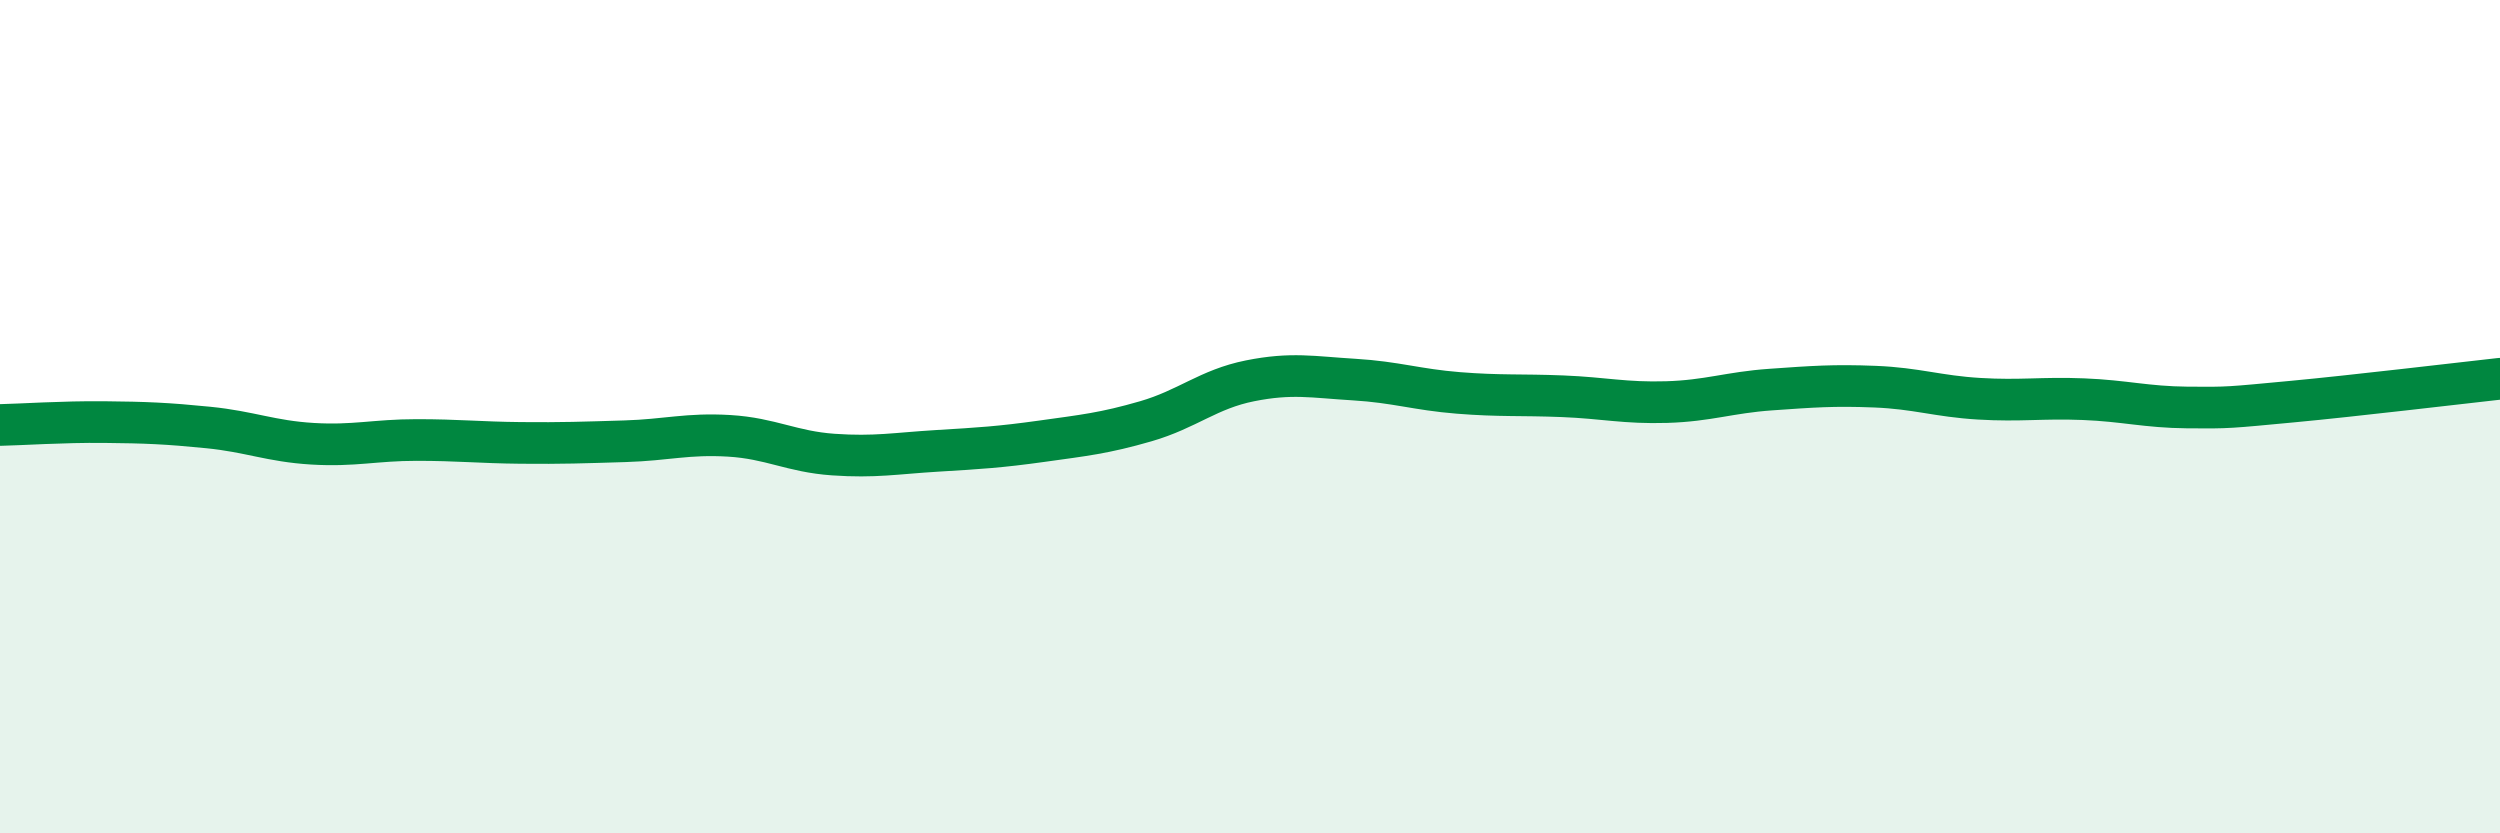
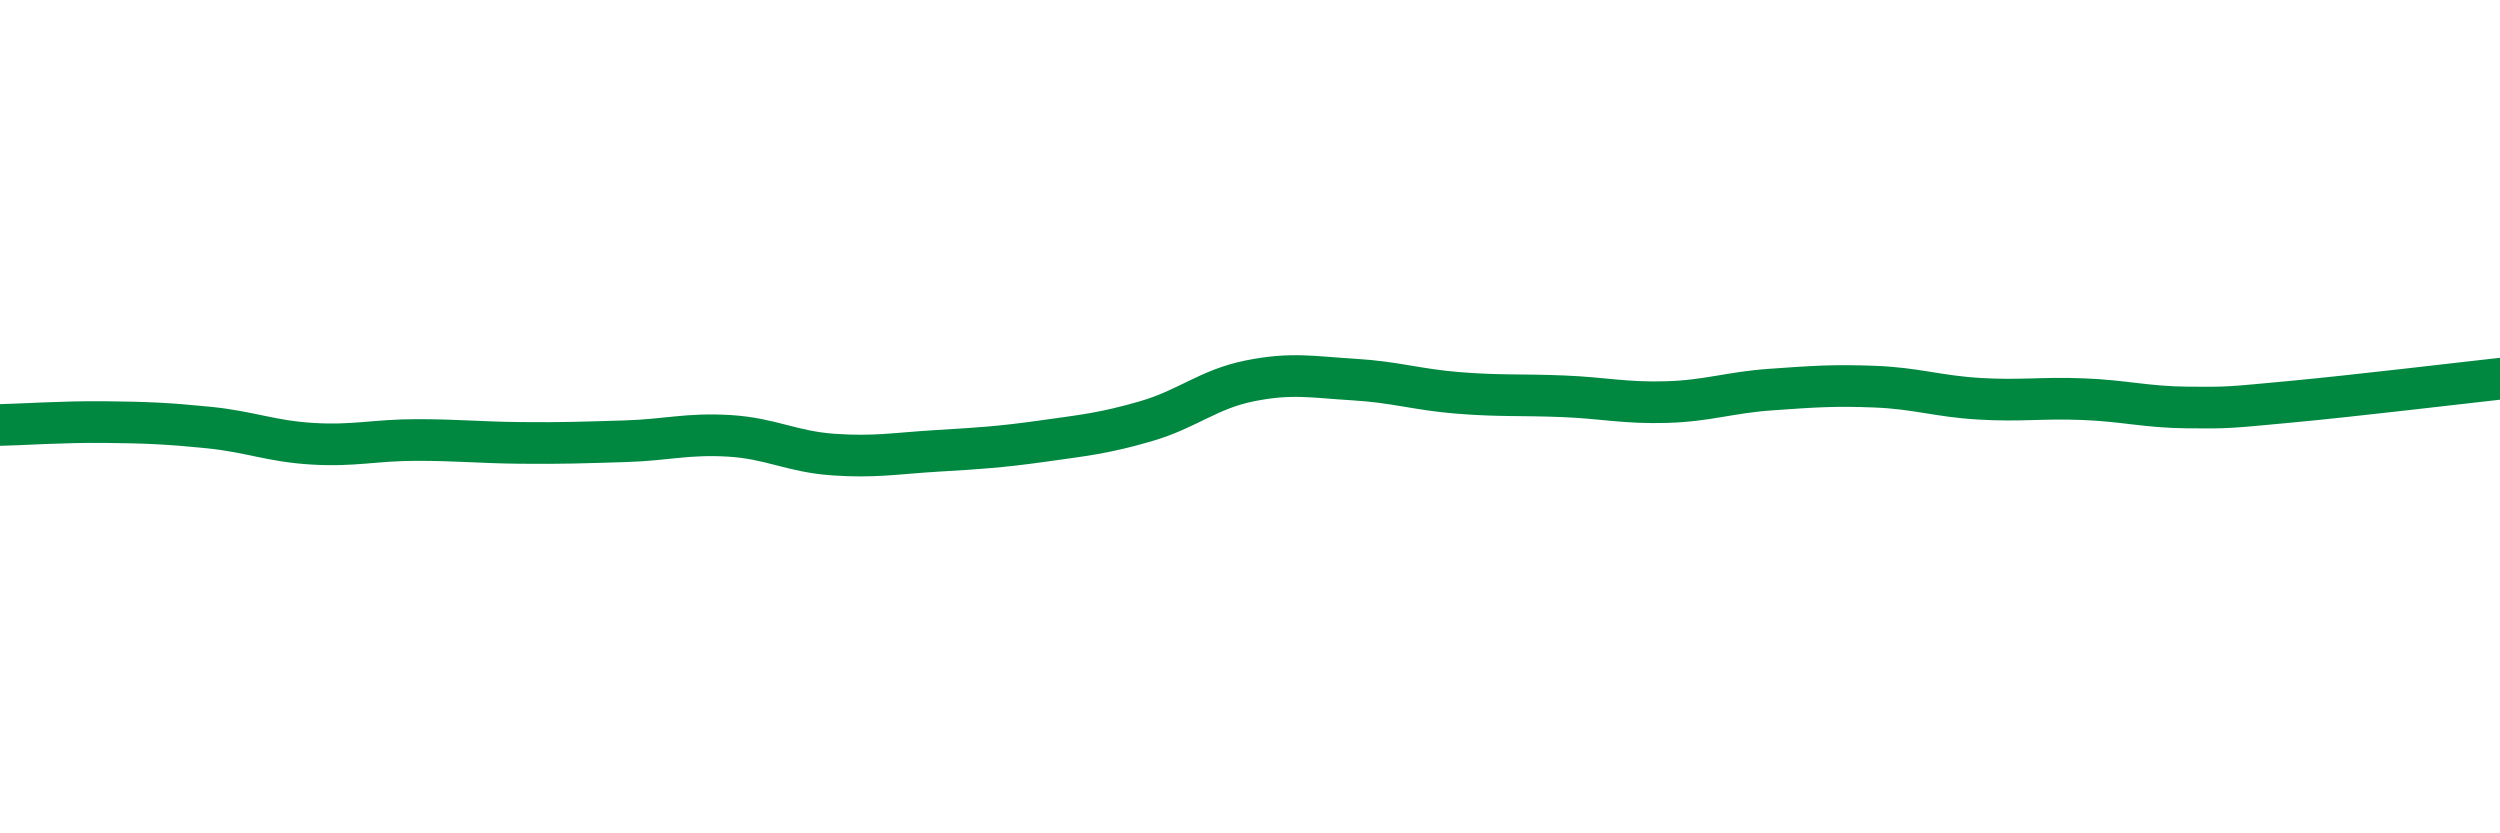
<svg xmlns="http://www.w3.org/2000/svg" width="60" height="20" viewBox="0 0 60 20">
-   <path d="M 0,10.2 C 0.5,10.19 1.5,10.12 2.5,10.13 C 3.5,10.14 4,10.16 5,10.26 C 6,10.36 6.5,10.59 7.5,10.65 C 8.5,10.71 9,10.56 10,10.56 C 11,10.56 11.5,10.62 12.5,10.63 C 13.5,10.64 14,10.62 15,10.59 C 16,10.56 16.5,10.4 17.5,10.46 C 18.5,10.52 19,10.84 20,10.91 C 21,10.98 21.5,10.88 22.5,10.82 C 23.5,10.76 24,10.73 25,10.59 C 26,10.45 26.5,10.4 27.5,10.11 C 28.5,9.82 29,9.34 30,9.14 C 31,8.94 31.5,9.05 32.5,9.11 C 33.5,9.17 34,9.35 35,9.43 C 36,9.51 36.5,9.47 37.5,9.51 C 38.5,9.55 39,9.68 40,9.65 C 41,9.62 41.5,9.42 42.5,9.35 C 43.5,9.28 44,9.24 45,9.28 C 46,9.32 46.5,9.51 47.5,9.57 C 48.5,9.63 49,9.54 50,9.58 C 51,9.62 51.5,9.77 52.5,9.78 C 53.5,9.79 53.5,9.78 55,9.64 C 56.5,9.5 59,9.2 60,9.09L60 20L0 20Z" fill="#008740" opacity="0.1" stroke-linecap="round" stroke-linejoin="round" />
  <path d="M 0,10.2 C 0.5,10.19 1.5,10.12 2.5,10.13 C 3.5,10.14 4,10.16 5,10.26 C 6,10.36 6.5,10.59 7.5,10.65 C 8.5,10.71 9,10.56 10,10.56 C 11,10.56 11.5,10.62 12.5,10.63 C 13.5,10.64 14,10.62 15,10.59 C 16,10.56 16.5,10.4 17.5,10.46 C 18.5,10.52 19,10.84 20,10.91 C 21,10.98 21.5,10.88 22.5,10.82 C 23.5,10.76 24,10.73 25,10.59 C 26,10.45 26.5,10.4 27.5,10.11 C 28.5,9.82 29,9.34 30,9.14 C 31,8.94 31.5,9.05 32.5,9.11 C 33.5,9.17 34,9.35 35,9.43 C 36,9.51 36.5,9.47 37.5,9.51 C 38.5,9.55 39,9.68 40,9.65 C 41,9.62 41.5,9.42 42.5,9.35 C 43.5,9.28 44,9.24 45,9.28 C 46,9.32 46.5,9.51 47.5,9.57 C 48.5,9.63 49,9.54 50,9.58 C 51,9.62 51.5,9.77 52.5,9.78 C 53.5,9.79 53.5,9.78 55,9.64 C 56.5,9.5 59,9.2 60,9.09" stroke="#008740" stroke-width="1" fill="none" stroke-linecap="round" stroke-linejoin="round" />
</svg>